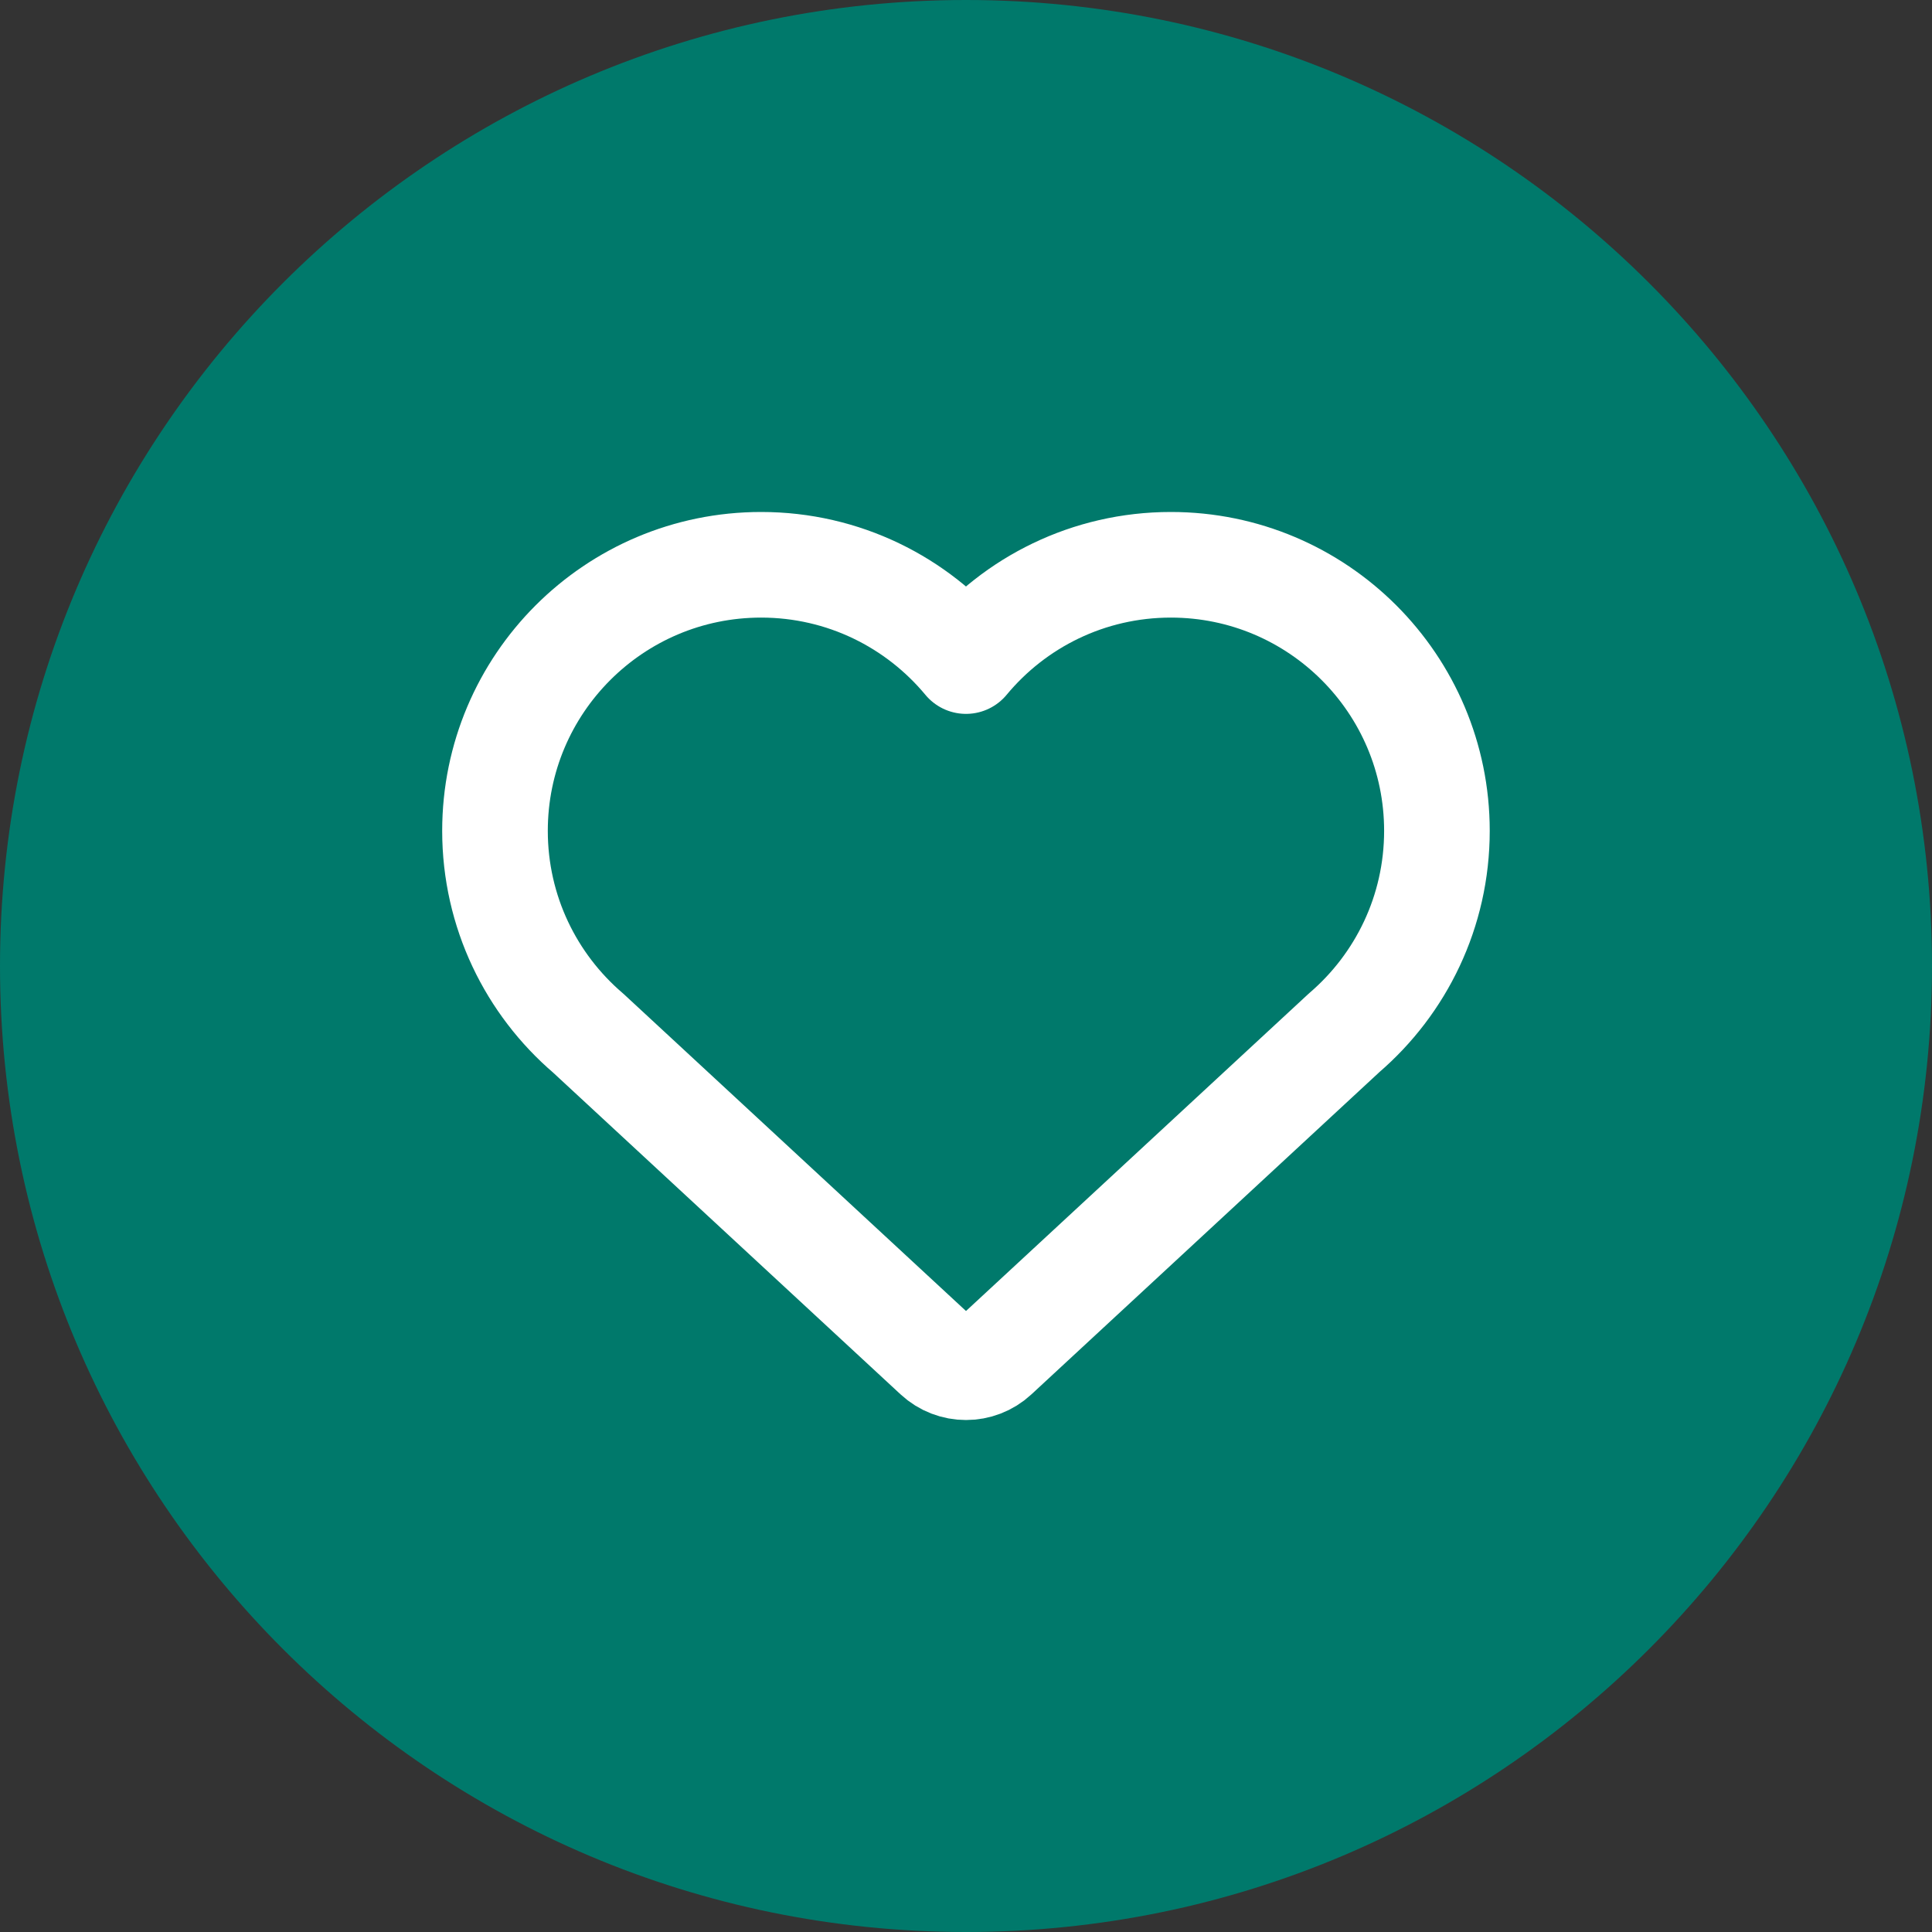
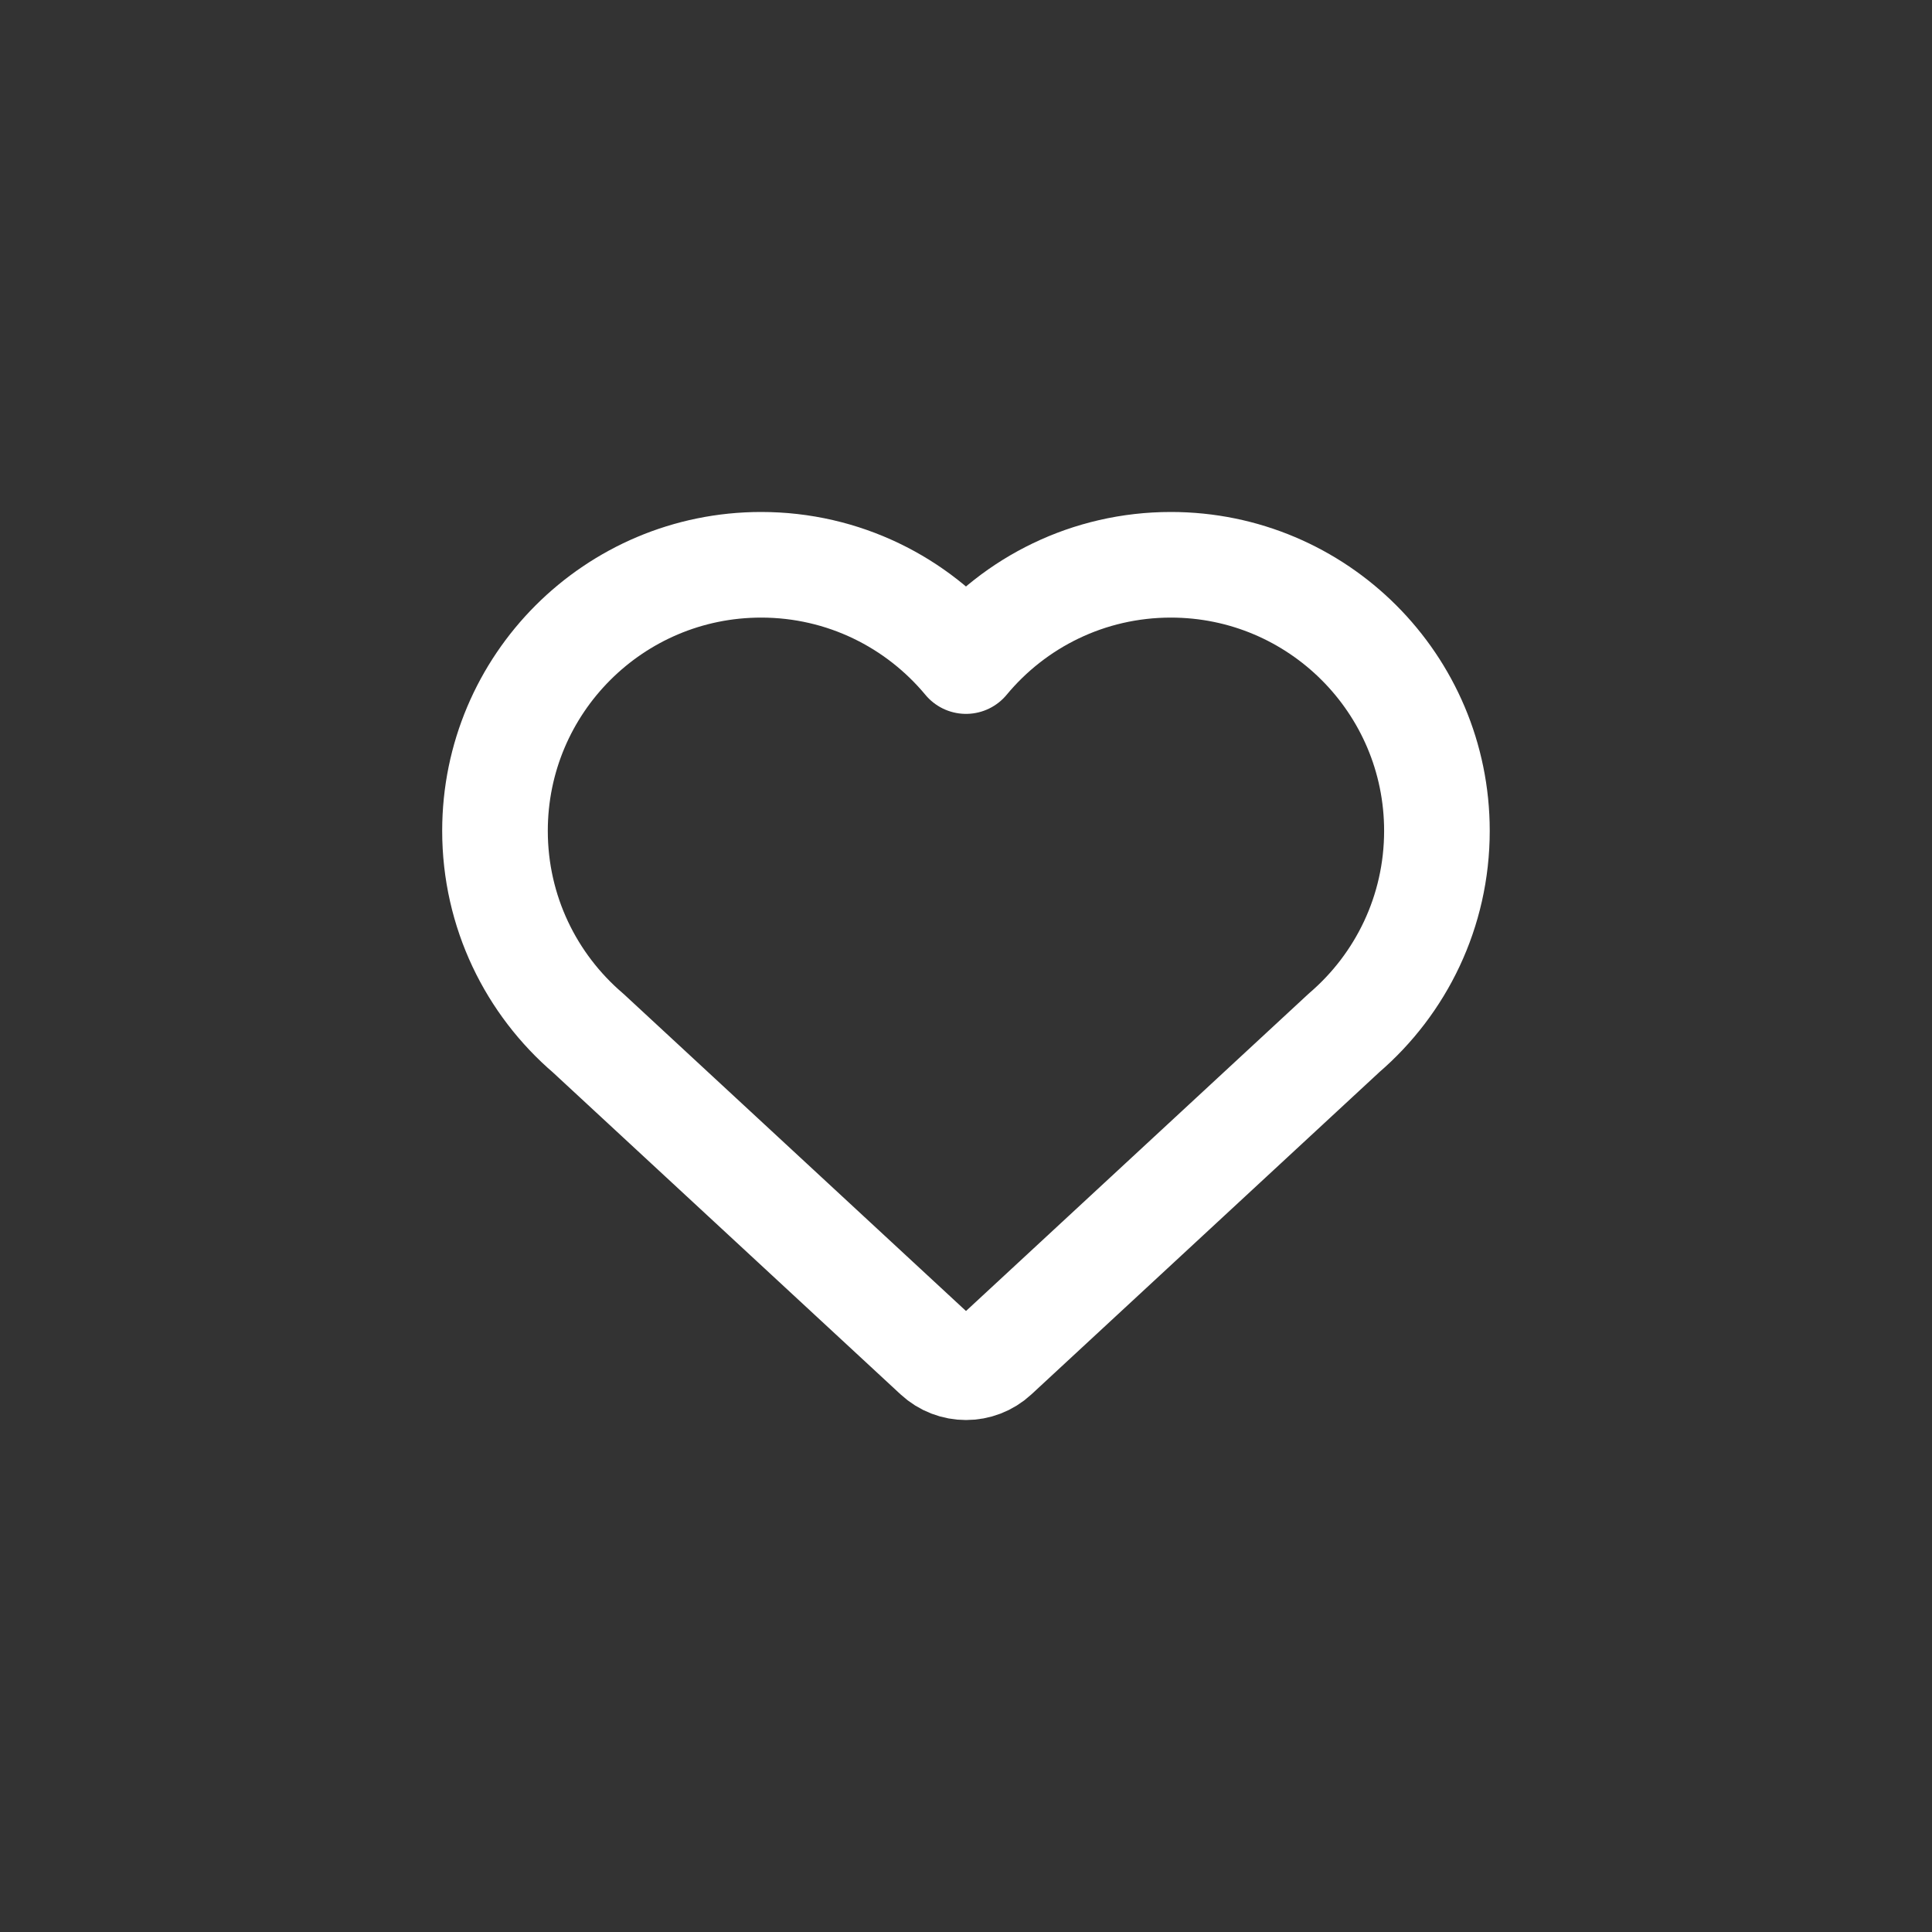
<svg xmlns="http://www.w3.org/2000/svg" width="24" height="24" viewBox="0 0 24 24" fill="none">
  <rect x="0" y="0" width="24" height="24" fill="#333333" stroke="none" />
-   <path d="M0 12C0 5.373 5.373 0 12 0V0C18.627 0 24 5.373 24 12V12C24 18.627 18.627 24 12 24V24C5.373 24 0 18.627 0 12V12Z" fill="#00796B" />
  <path d="M6.149 10.321C6.149 8.496 7.629 7.016 9.455 7.016C10.478 7.016 11.393 7.481 12 8.212C12.606 7.481 13.521 7.016 14.545 7.016C16.37 7.016 17.85 8.496 17.85 10.321C17.85 11.324 17.403 12.223 16.698 12.829L12.367 16.84C12.16 17.032 11.84 17.032 11.633 16.84L7.307 12.834C6.599 12.228 6.149 11.327 6.149 10.321Z" stroke="white" stroke-width="1.312" stroke-linecap="round" stroke-linejoin="round" />
</svg>